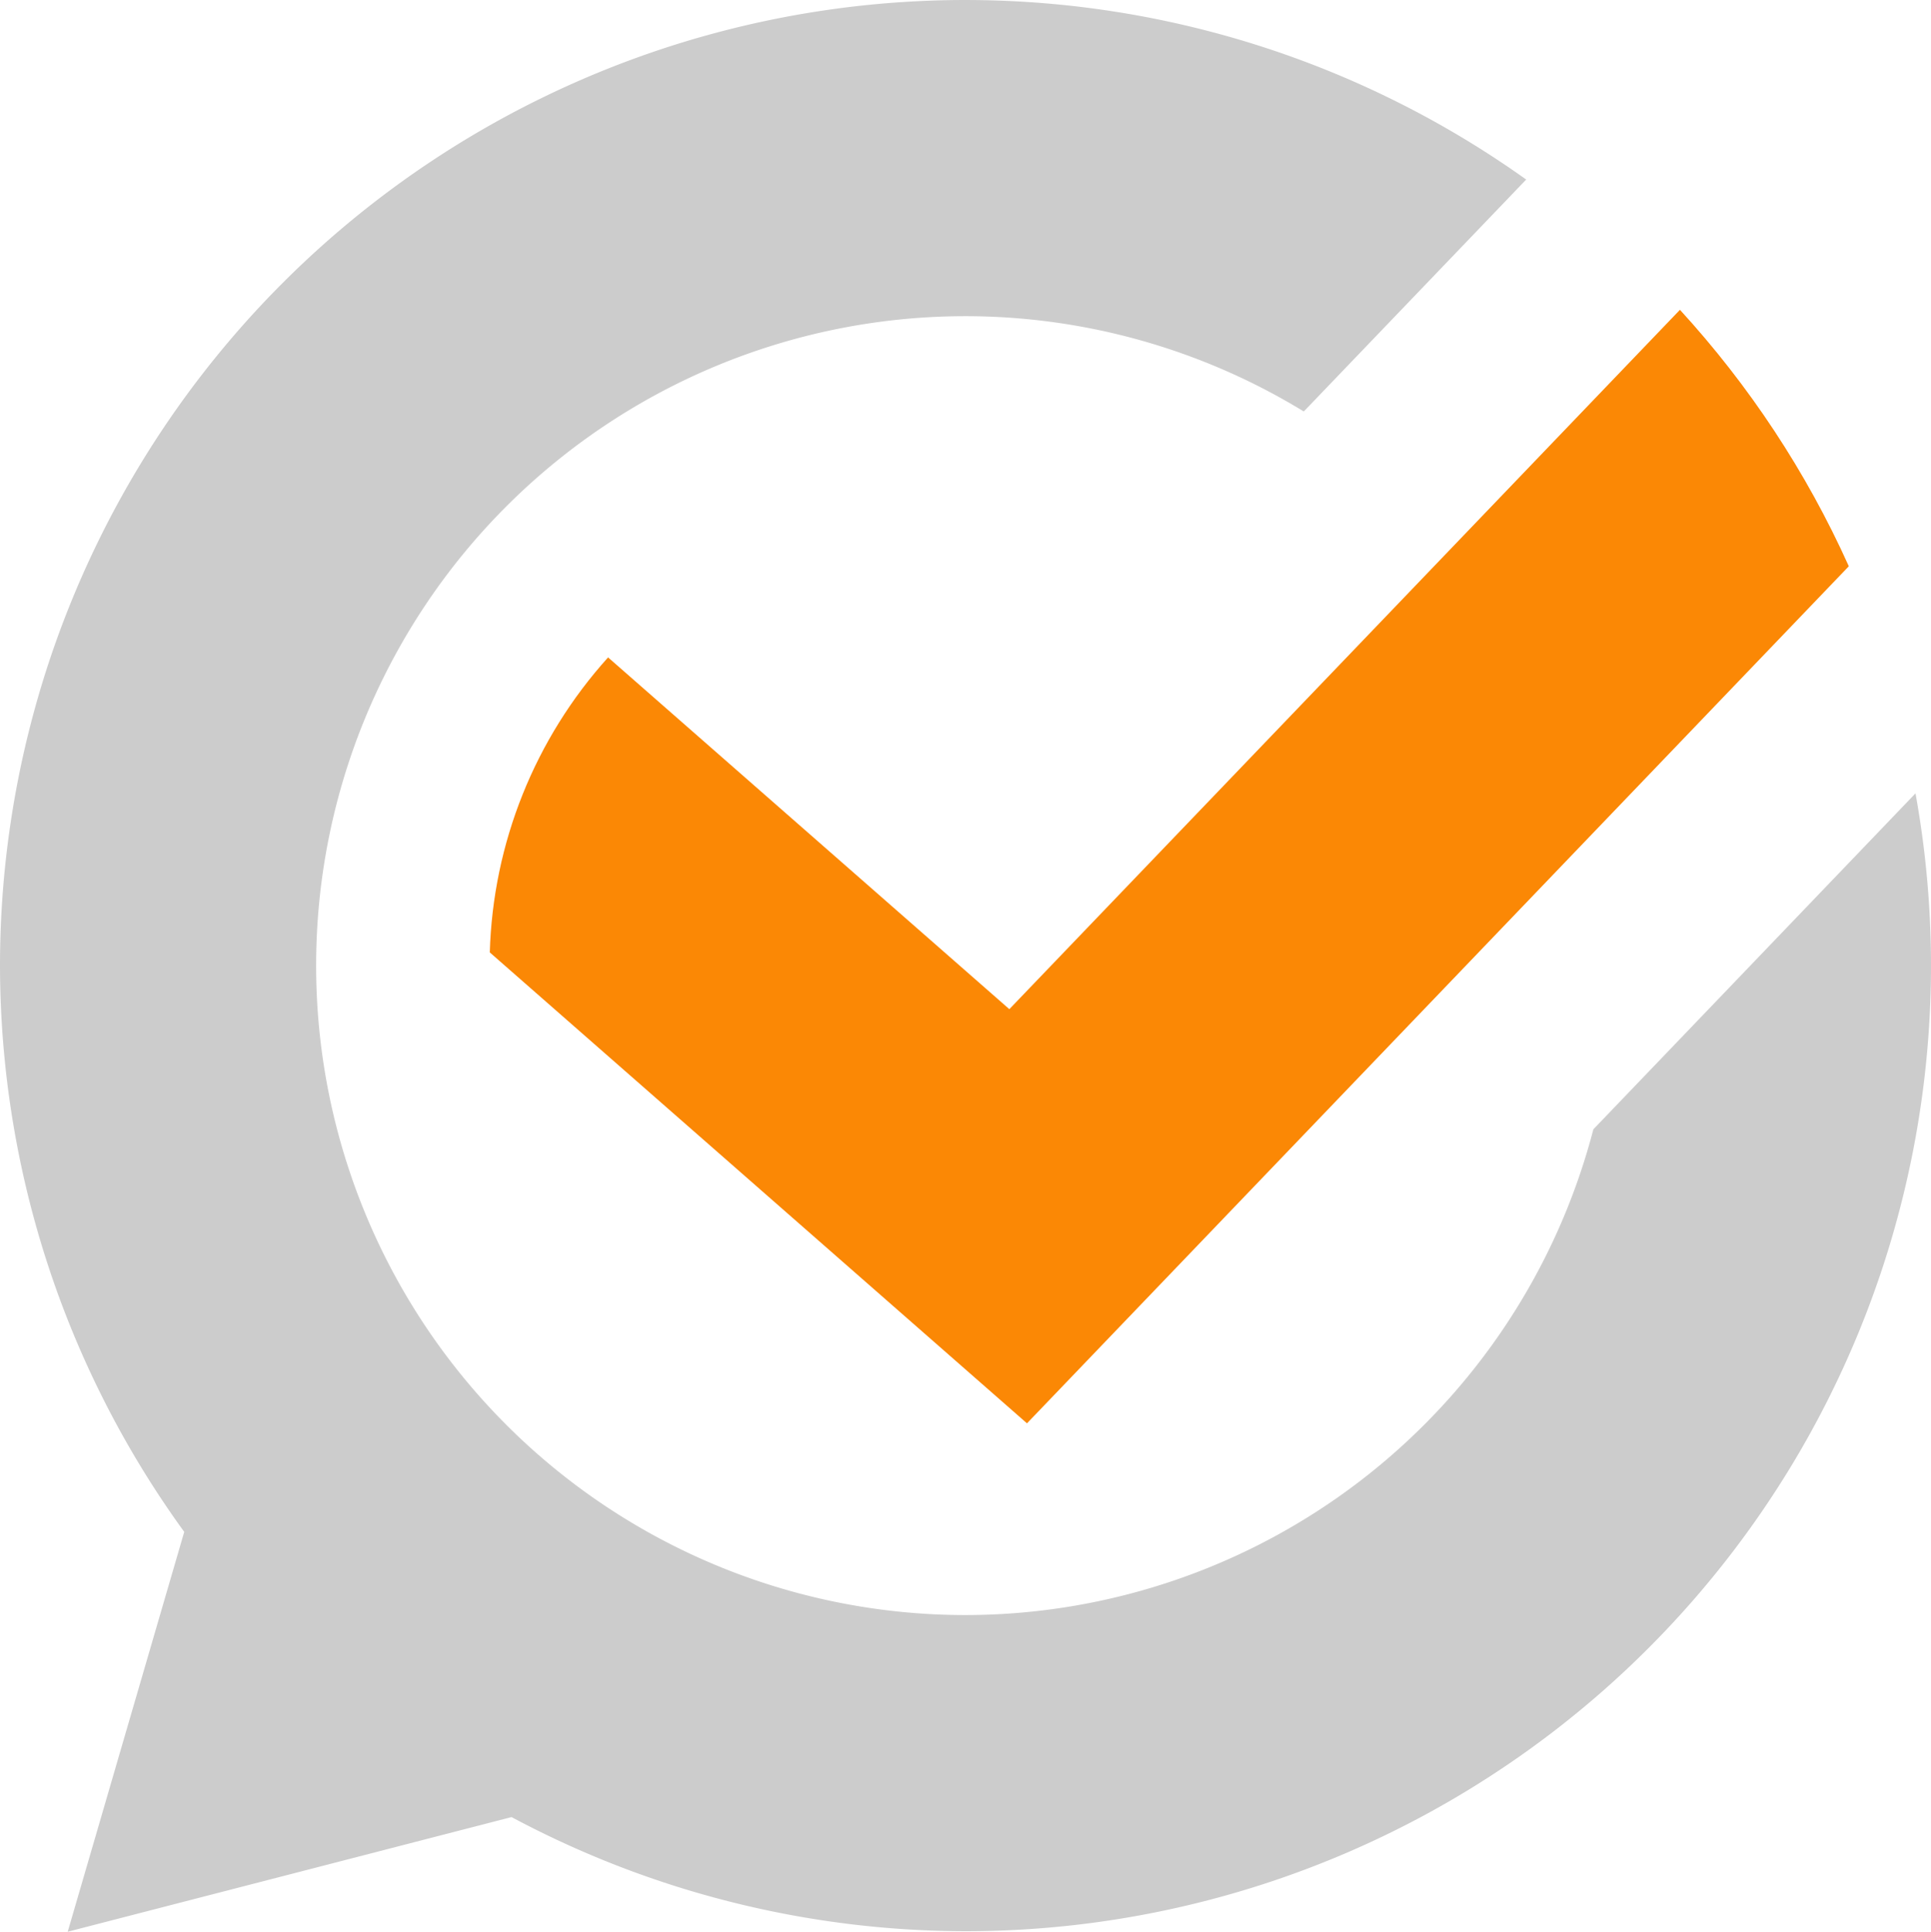
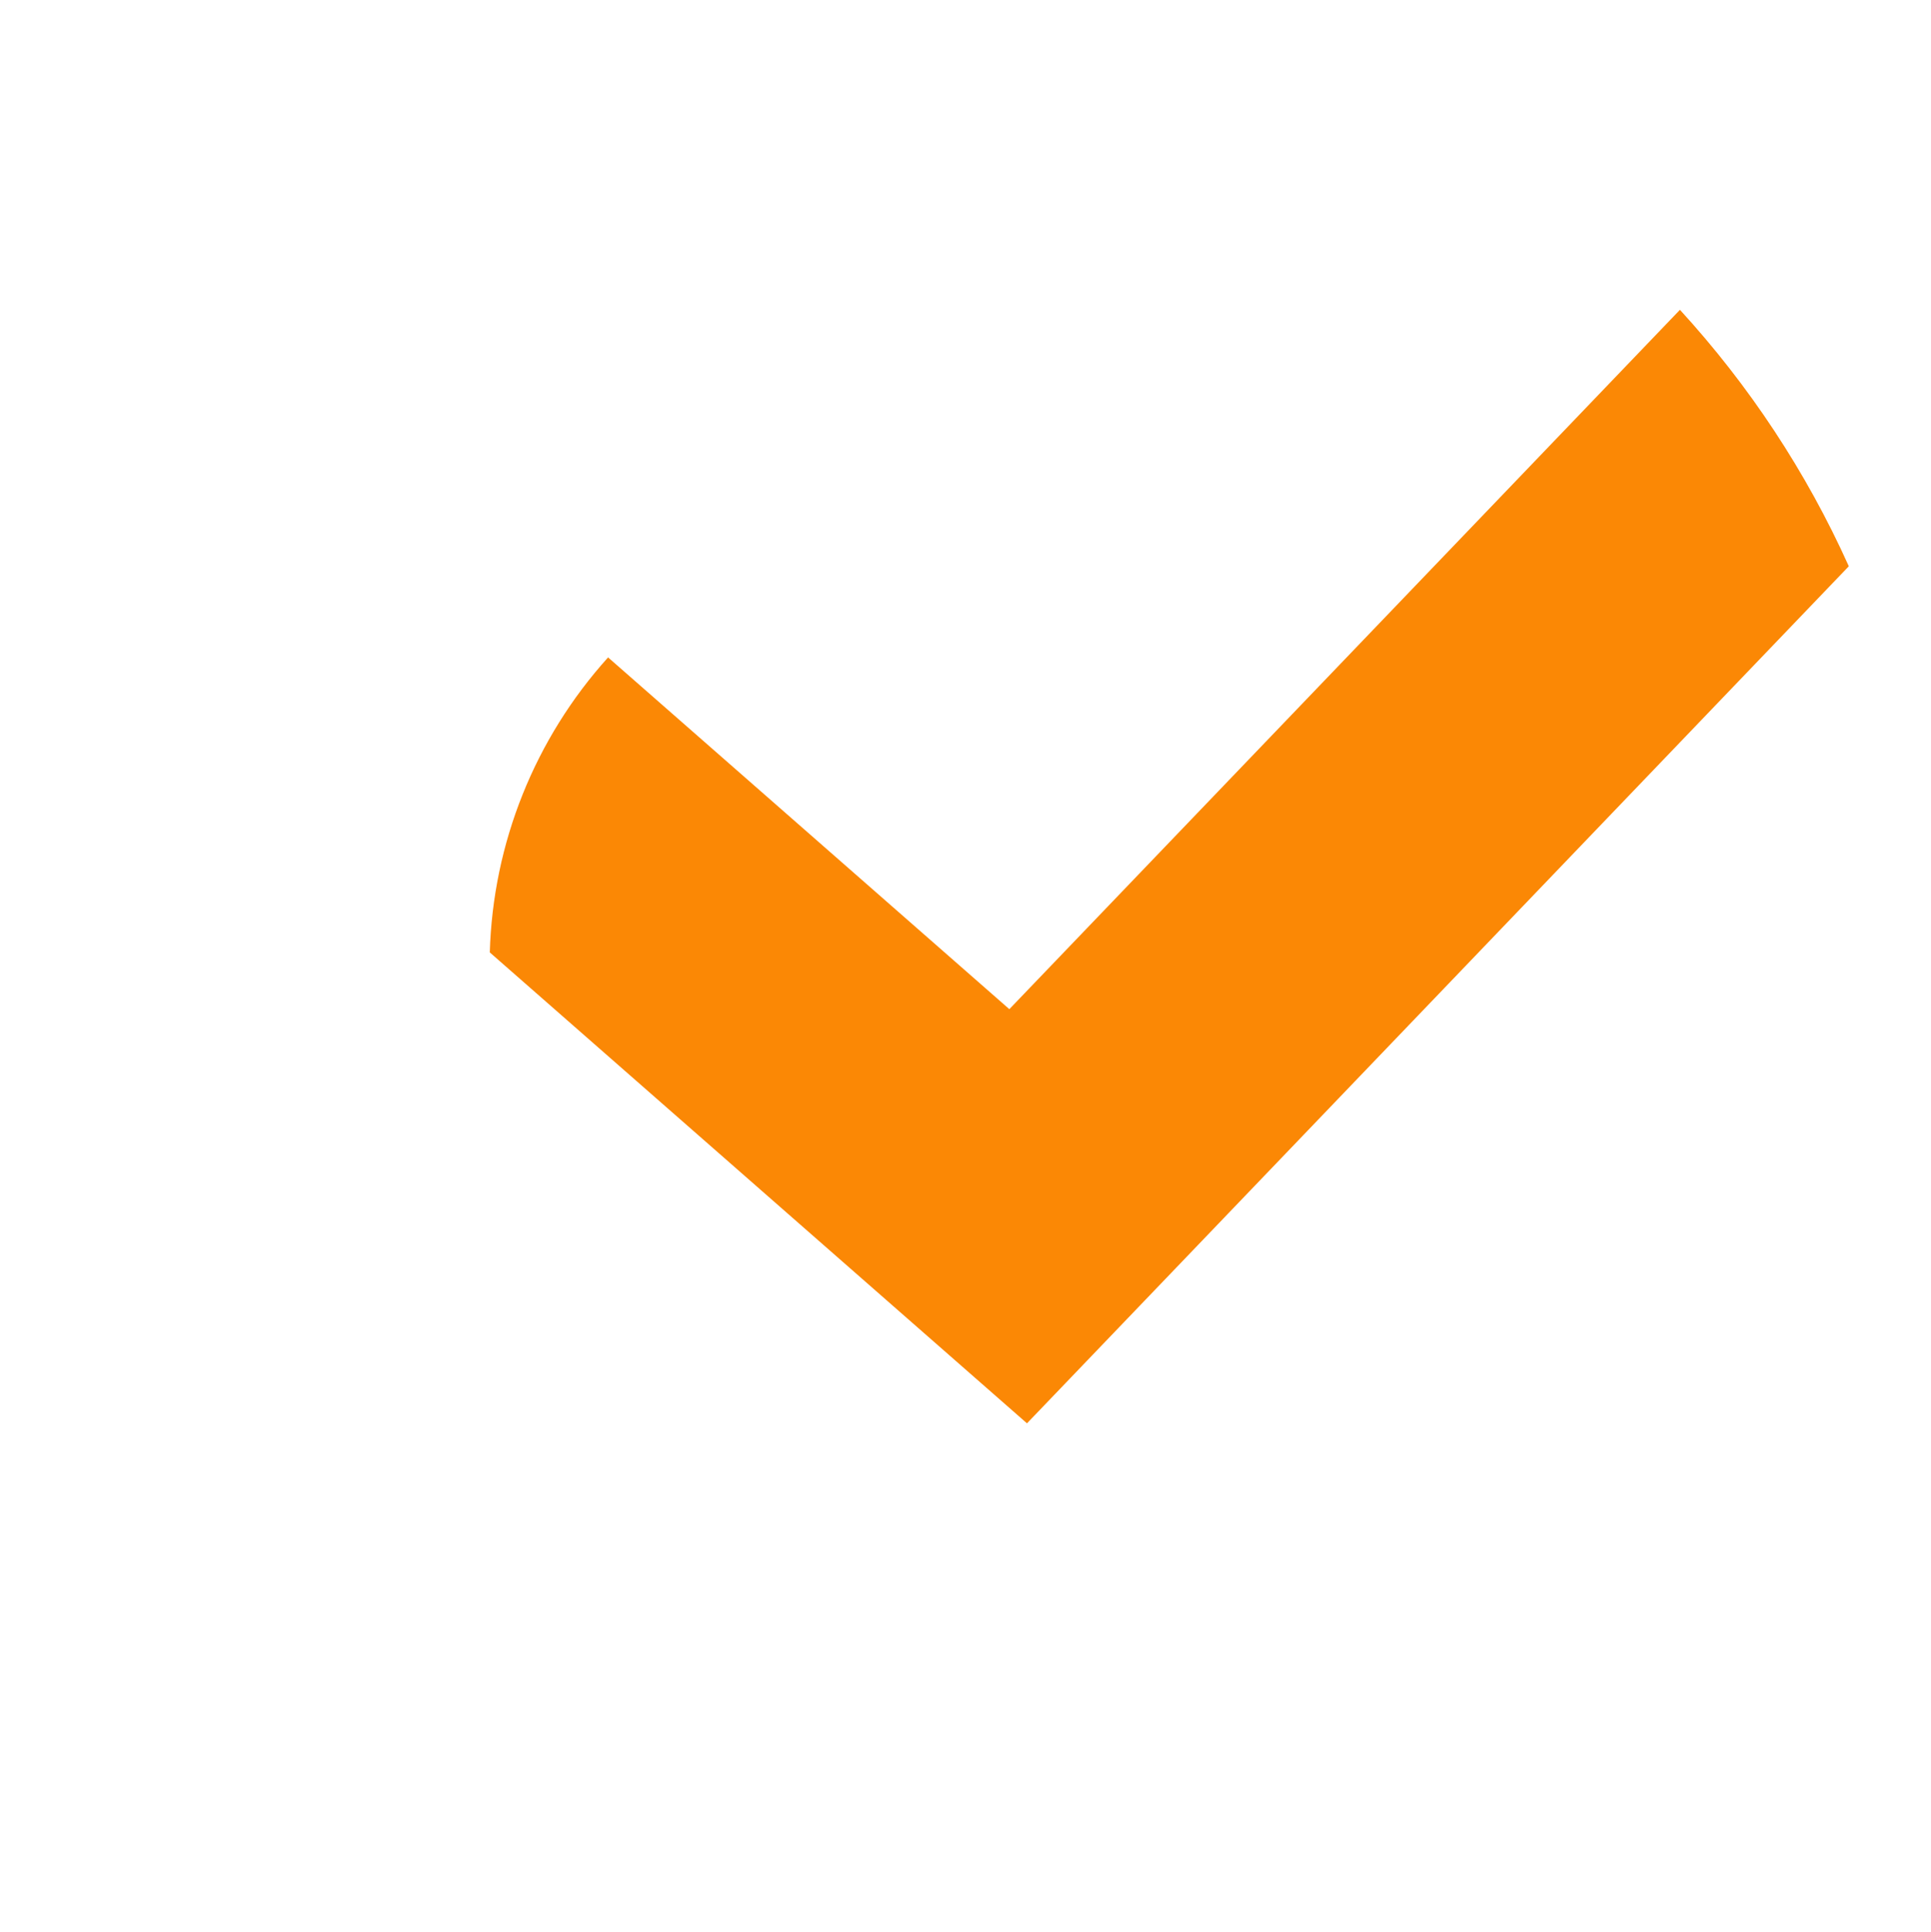
<svg xmlns="http://www.w3.org/2000/svg" width="778.203" height="778.406" version="1.1" viewBox="0 0 205.9 205.953">
  <g transform="translate(571.421 5.554)">
    <path d="m-392.291 27.477c-23.835 24.854-47.67 49.708-71.505 74.562l-42.787-37.503c-7.807 8.653-12.279 19.803-12.613 31.453l57.281 50.207c29.21-30.459 58.42-60.918 87.63-91.377-4.532-10.079-10.639-19.297-18.006-27.343z" fill="#fb8600" fill-opacity=".98" />
-     <path d="m-468.471-5.554a102.95 102.95 0 0 0-102.95 102.95 102.95 102.95 0 0 0 19.645 60.373l-12.424 42.63 47.323-12.224a102.95 102.95 0 0 0 48.405 12.17 102.95 102.95 0 0 0 102.95-102.95 102.95 102.95 0 0 0-1.652-18.363l-34.348 35.816a69.241 69.241 0 0 1-66.95 51.789 69.241 69.241 0 0 1-69.241-69.241 69.241 69.241 0 0 1 69.241-69.241 69.241 69.241 0 0 1 36.073 10.161l23.714-24.727a102.95 102.95 0 0 0-59.787-19.142z" fill="#ccc" />
  </g>
</svg>